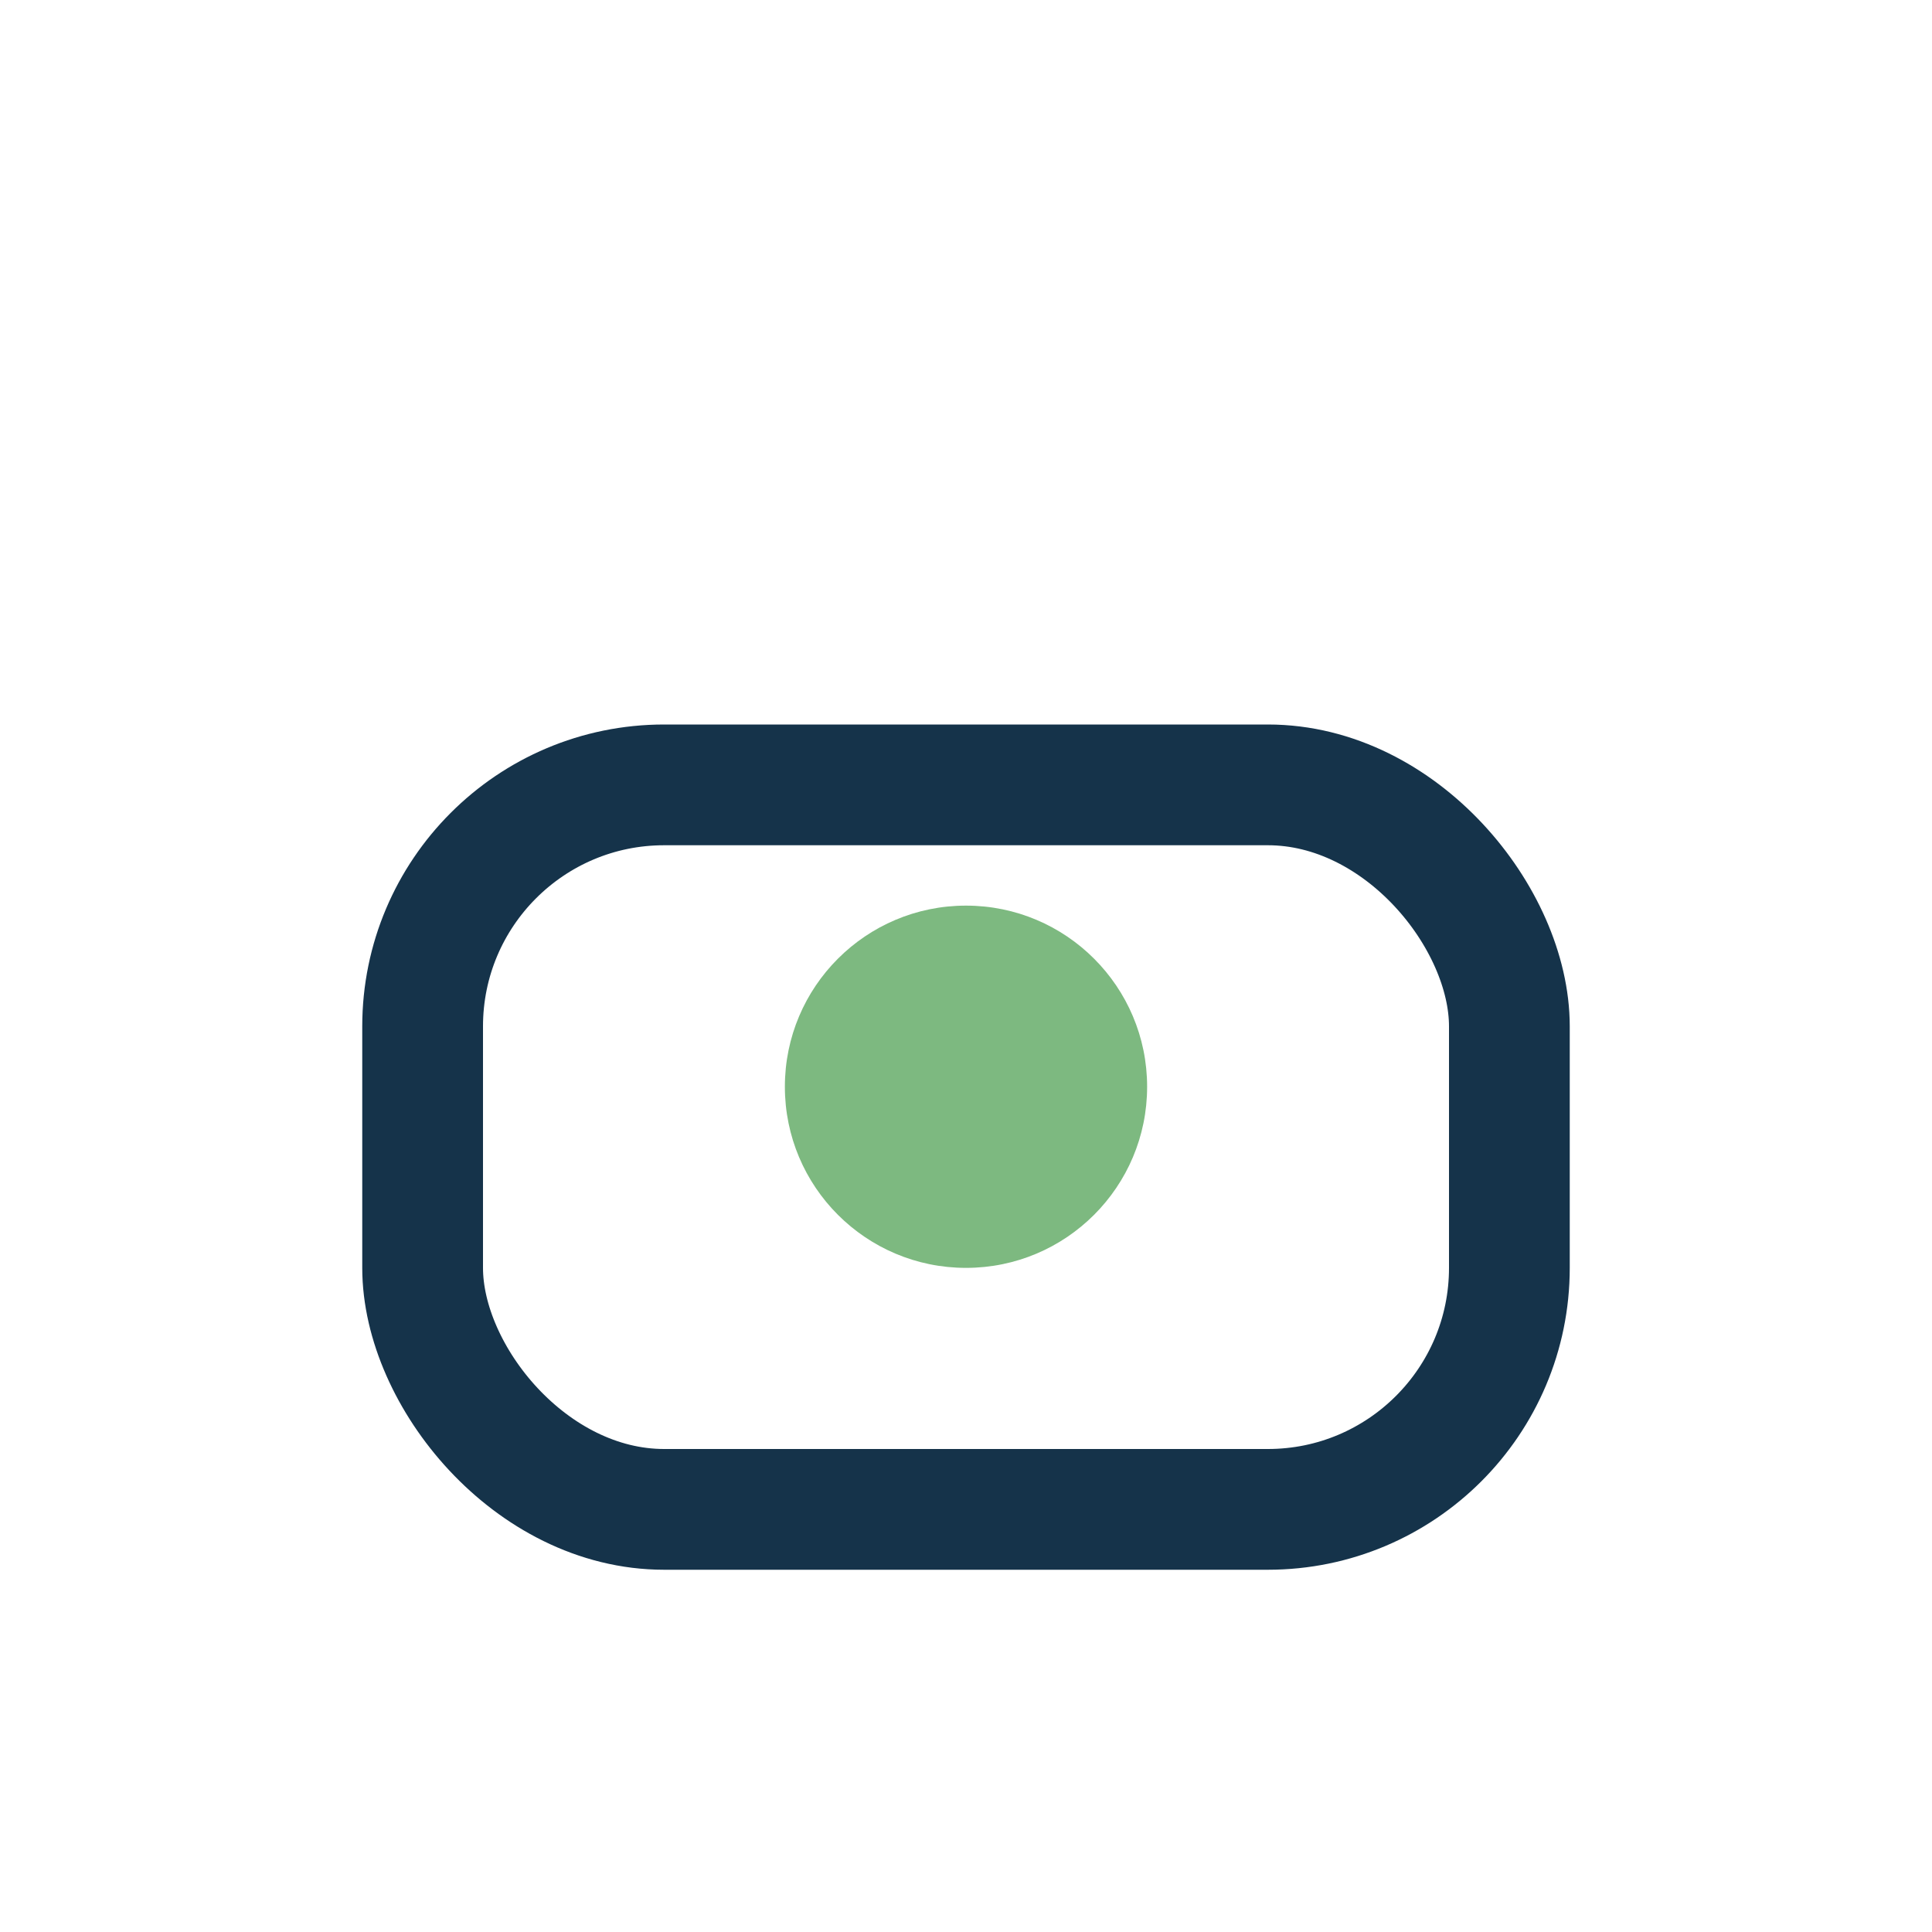
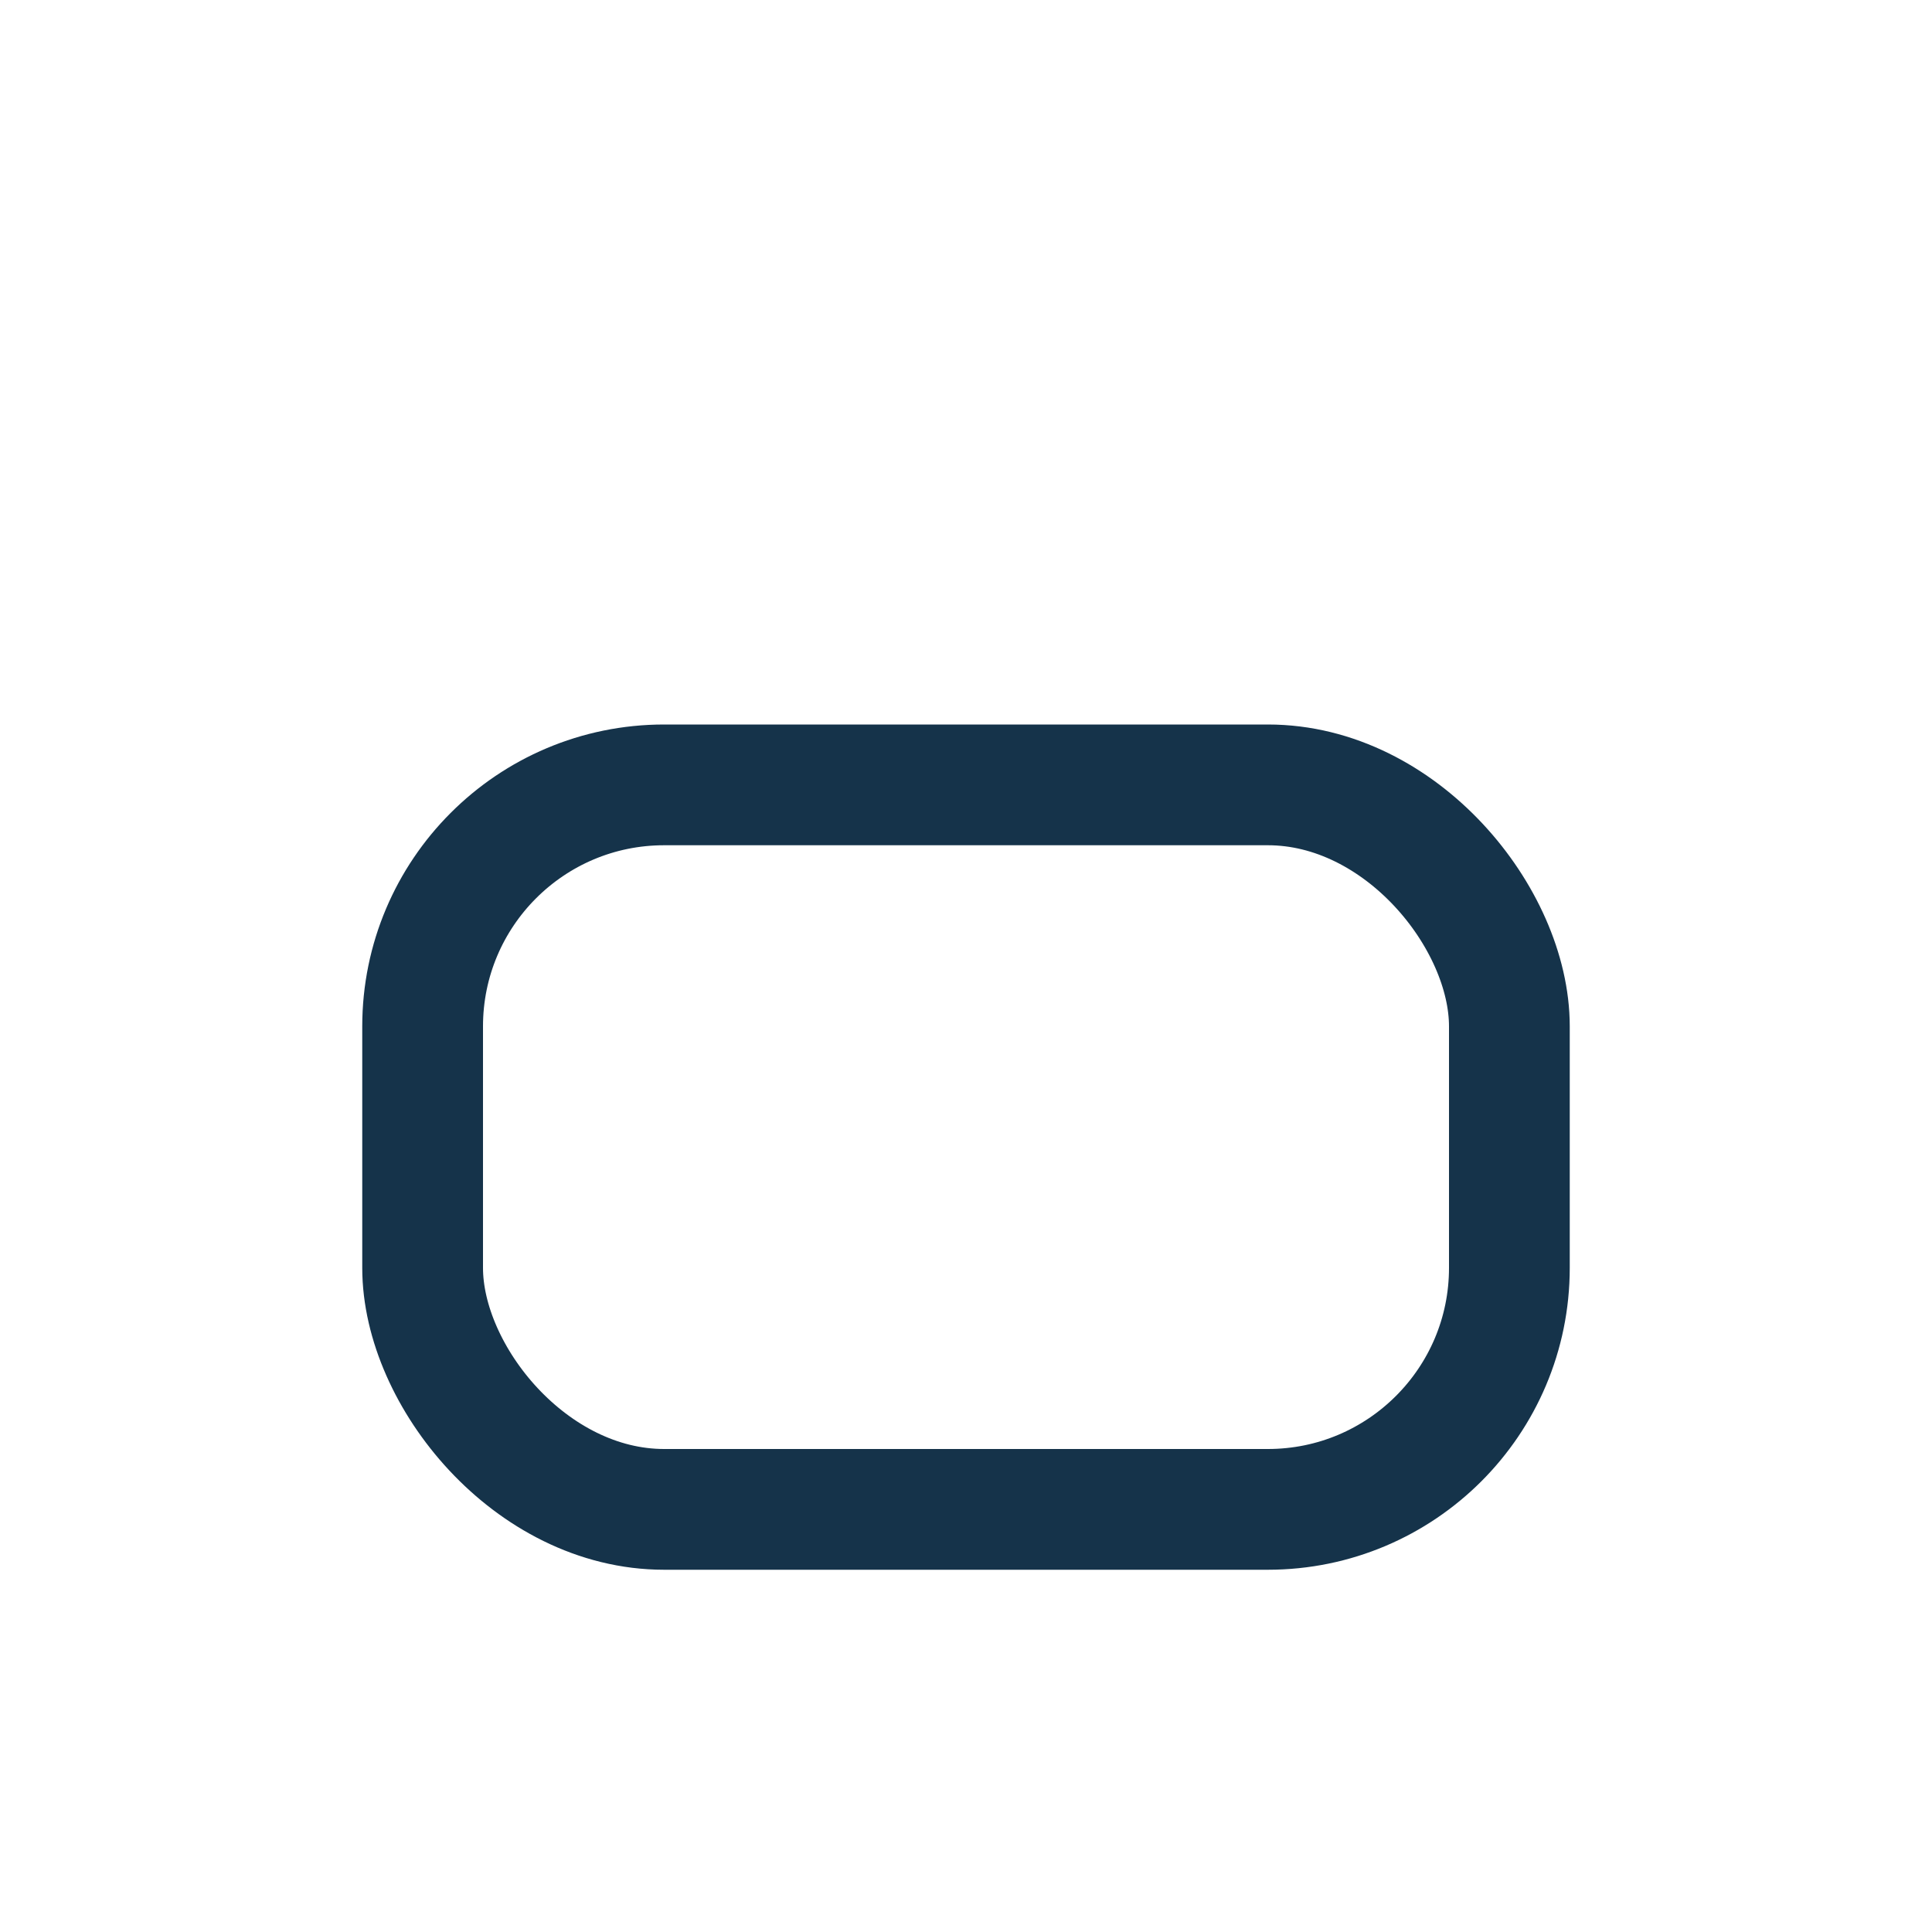
<svg xmlns="http://www.w3.org/2000/svg" width="32" height="32" viewBox="0 0 32 32">
  <rect x="7" y="13" width="18" height="12" rx="4" fill="none" stroke="#15334A" stroke-width="2" />
-   <circle cx="16" cy="18" r="3" fill="#7DB980" />
</svg>